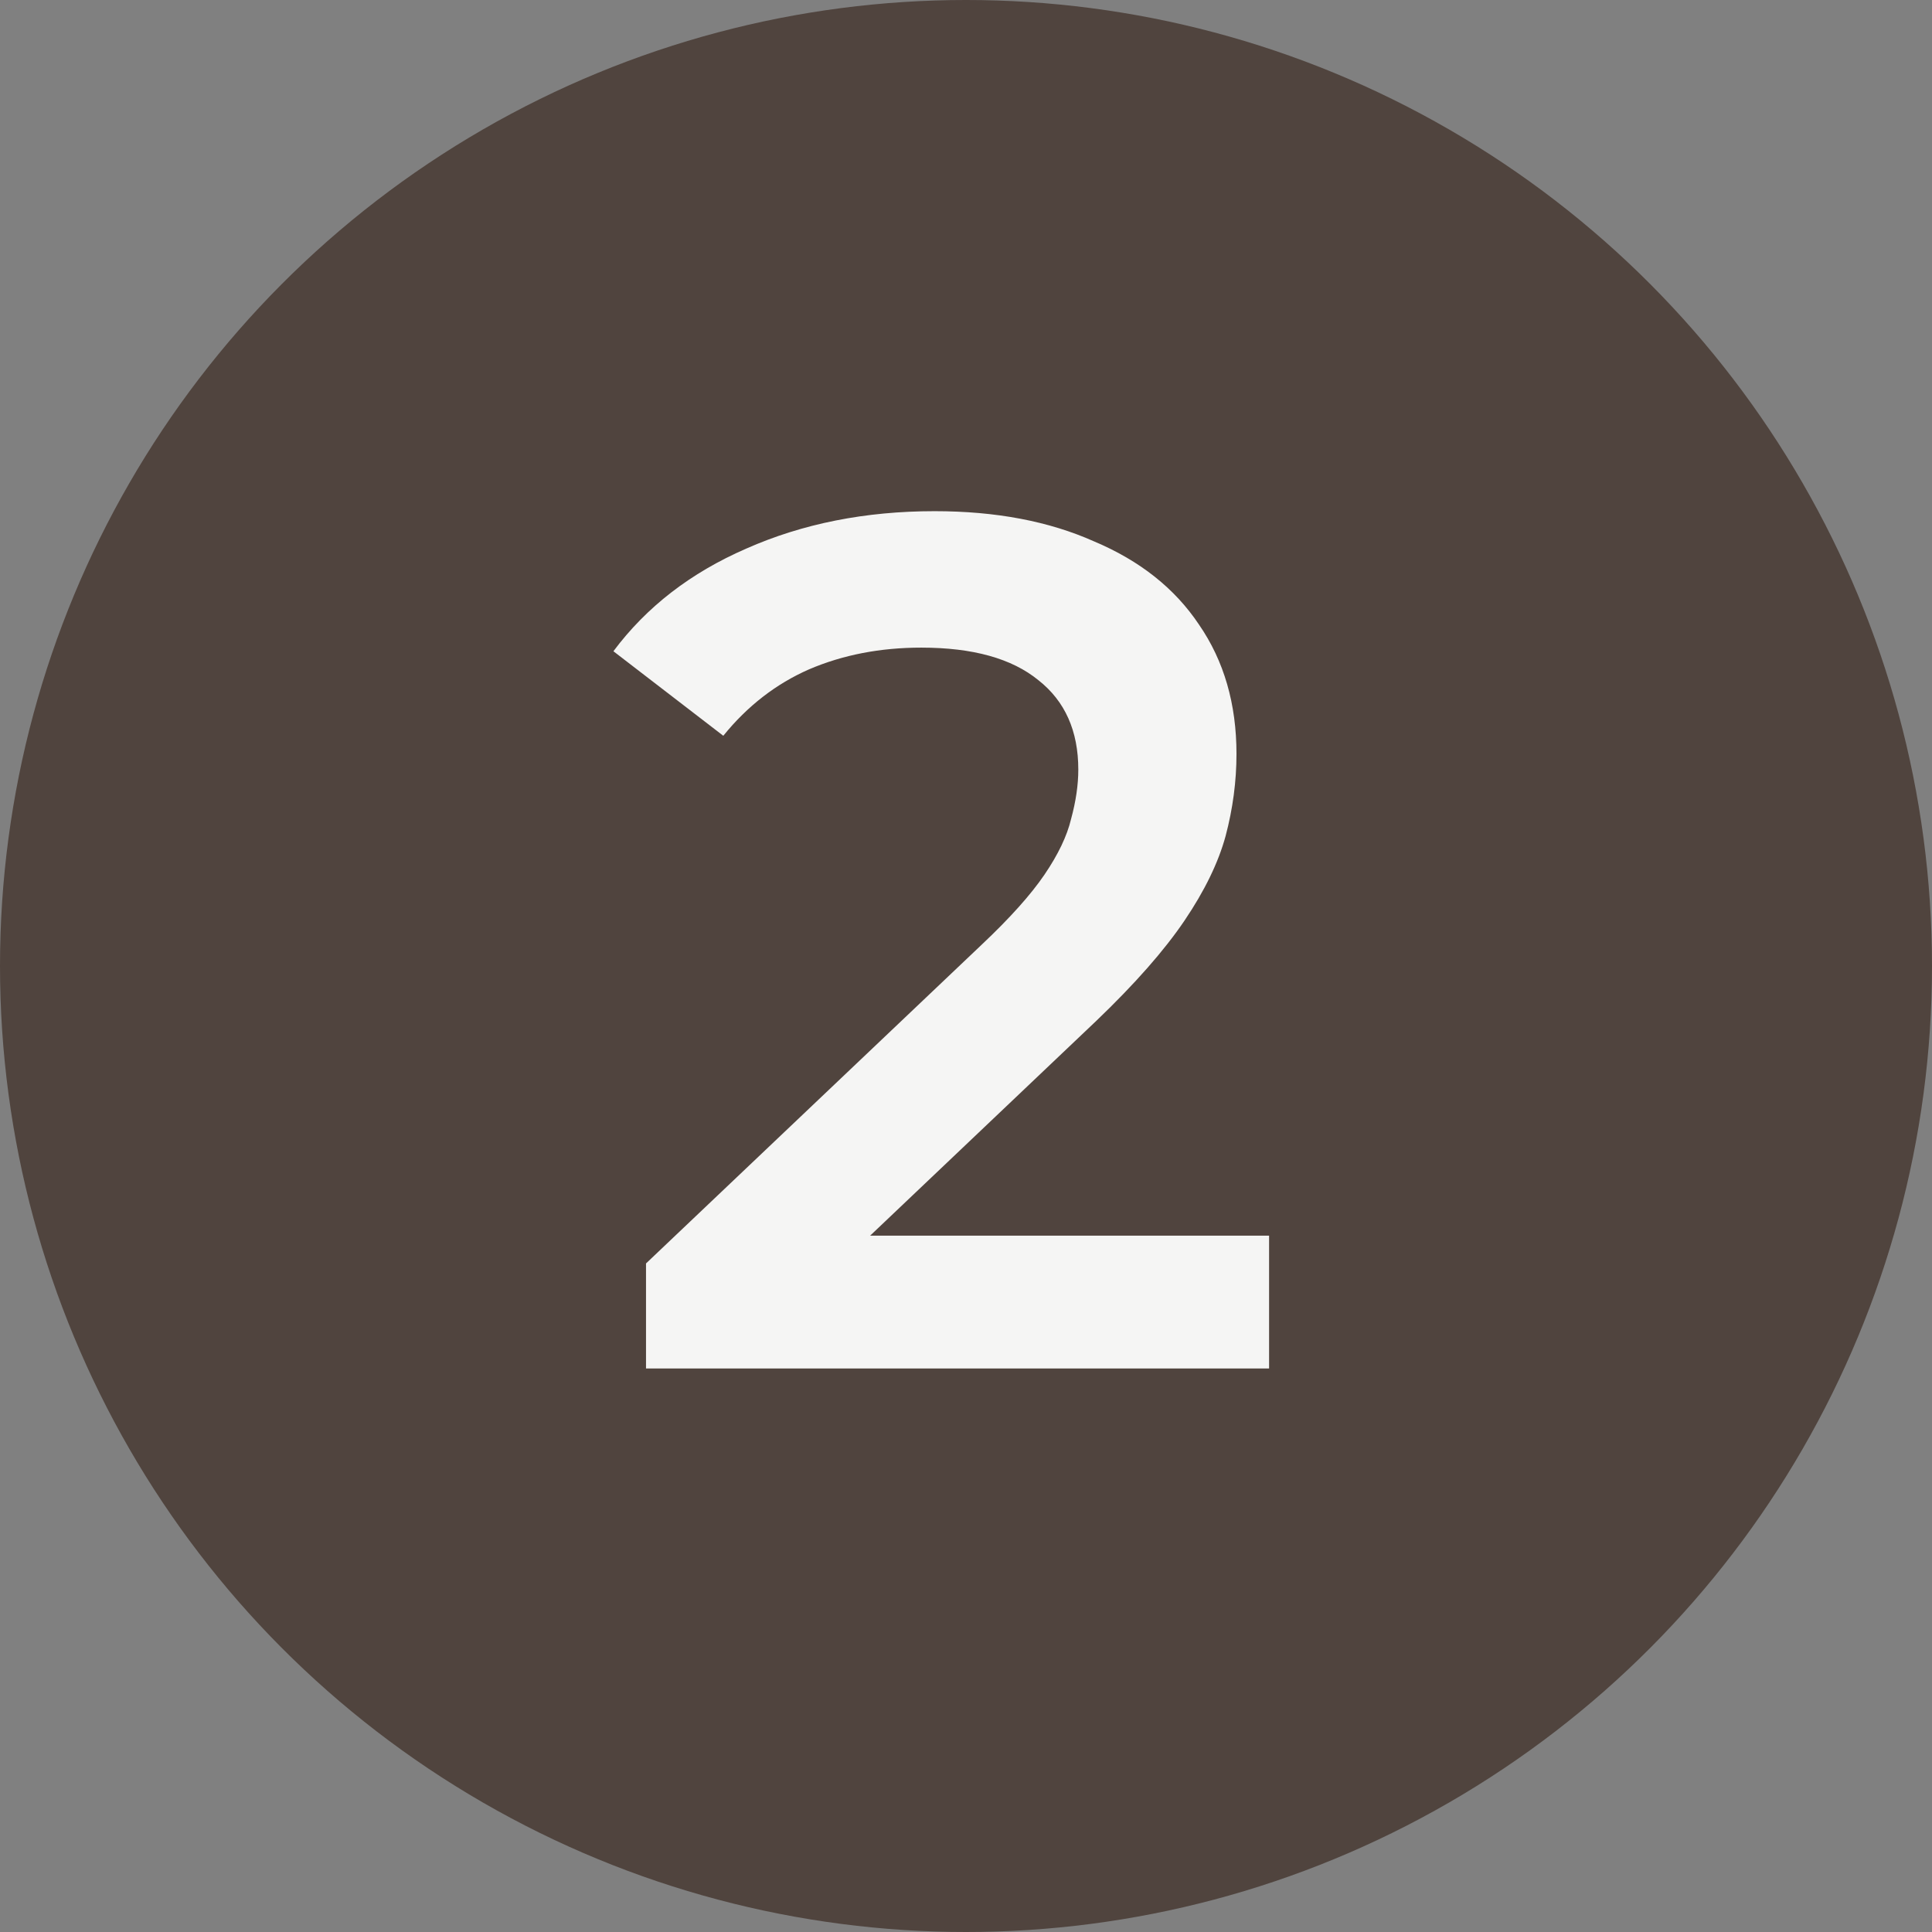
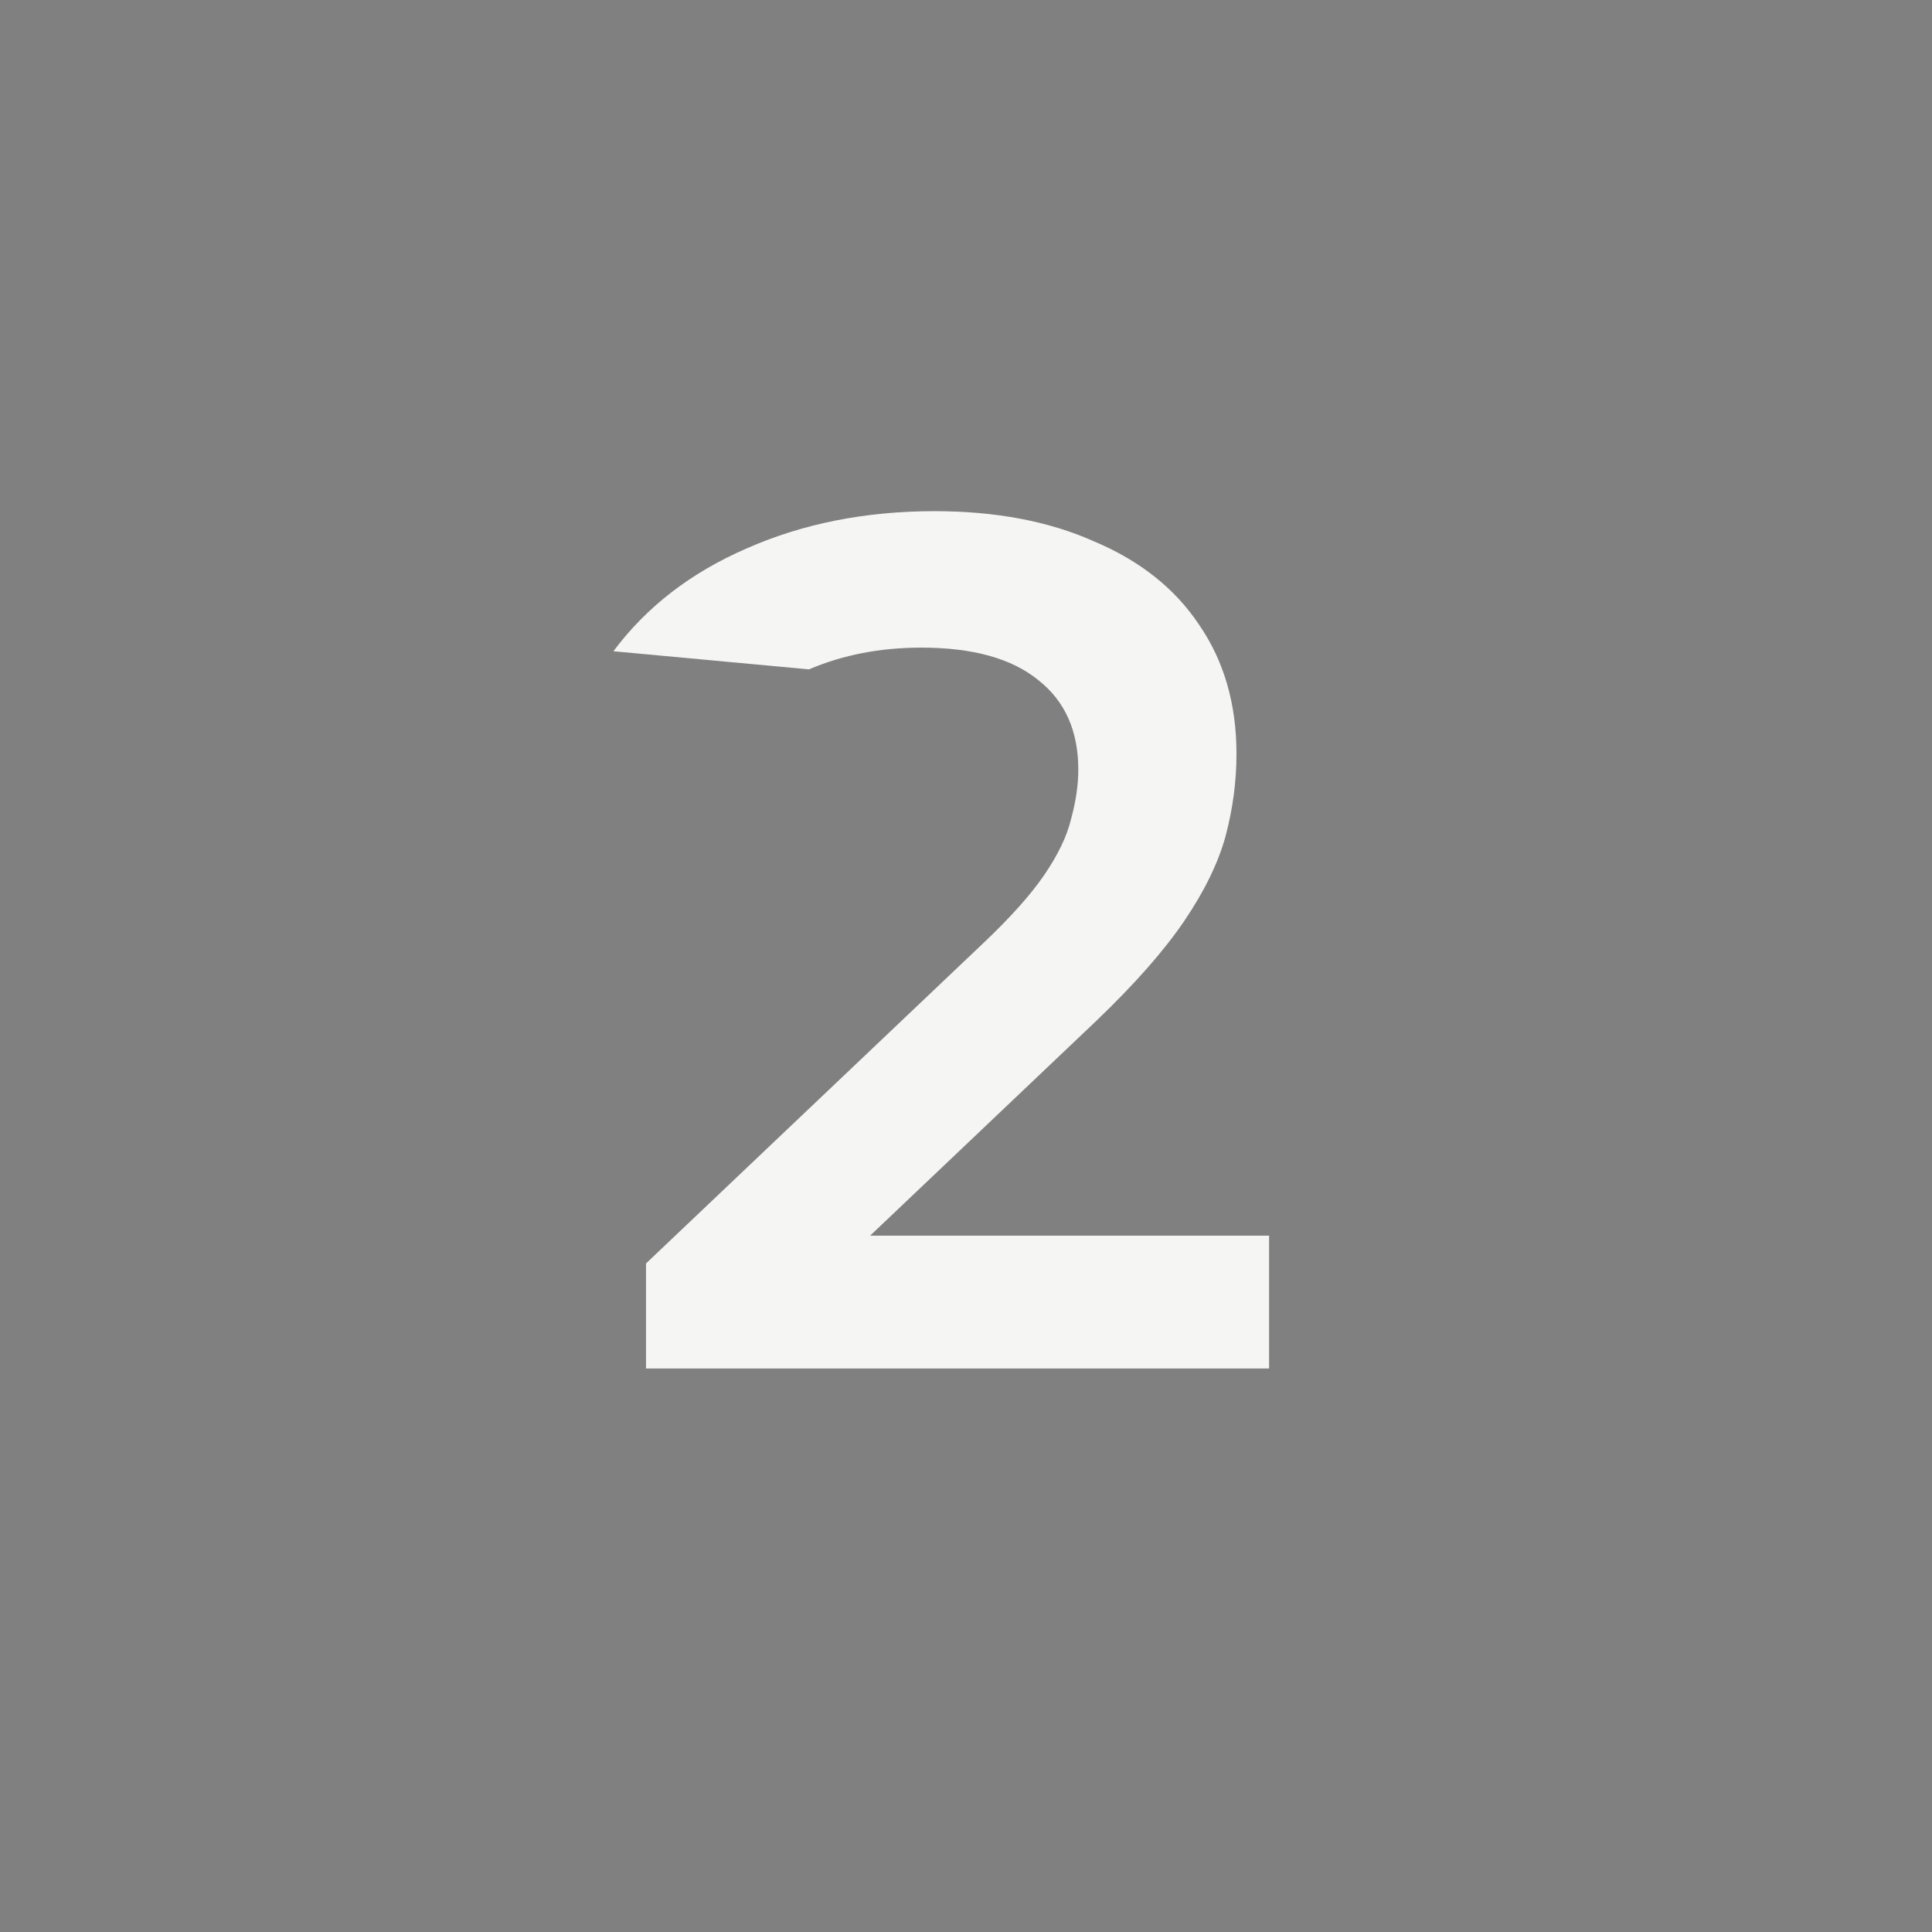
<svg xmlns="http://www.w3.org/2000/svg" width="48" height="48" viewBox="0 0 48 48" fill="none">
  <rect x="0" y="0" width="48" height="48" fill="#808080" stroke="none" />
-   <circle cx="24" cy="24" r="24" fill="#50443E" />
-   <path d="M16.05 34V31.39L24.39 23.47C25.09 22.81 25.61 22.23 25.95 21.73C26.29 21.23 26.51 20.77 26.61 20.35C26.73 19.91 26.79 19.5 26.79 19.12C26.79 18.16 26.46 17.42 25.8 16.9C25.14 16.36 24.17 16.09 22.89 16.09C21.87 16.09 20.94 16.27 20.1 16.63C19.28 16.99 18.57 17.54 17.97 18.28L15.24 16.18C16.06 15.08 17.16 14.23 18.54 13.63C19.94 13.01 21.5 12.7 23.22 12.7C24.74 12.7 26.06 12.95 27.18 13.45C28.32 13.93 29.19 14.62 29.79 15.52C30.41 16.42 30.72 17.49 30.72 18.73C30.72 19.41 30.63 20.09 30.45 20.77C30.27 21.43 29.93 22.13 29.43 22.87C28.93 23.61 28.2 24.44 27.24 25.36L20.07 32.17L19.26 30.7H31.53V34H16.05Z" fill="#F5F5F4" />
+   <path d="M16.05 34V31.39L24.39 23.47C25.09 22.81 25.61 22.23 25.95 21.73C26.29 21.23 26.51 20.77 26.61 20.35C26.73 19.91 26.79 19.5 26.79 19.12C26.79 18.16 26.46 17.42 25.8 16.9C25.14 16.36 24.17 16.09 22.89 16.09C21.87 16.09 20.94 16.27 20.1 16.63L15.24 16.18C16.06 15.08 17.16 14.23 18.54 13.63C19.94 13.01 21.5 12.7 23.22 12.7C24.74 12.7 26.06 12.95 27.18 13.45C28.32 13.93 29.19 14.62 29.79 15.52C30.41 16.42 30.72 17.49 30.72 18.73C30.72 19.41 30.63 20.09 30.45 20.77C30.27 21.43 29.93 22.13 29.43 22.87C28.93 23.61 28.2 24.44 27.24 25.36L20.07 32.17L19.26 30.7H31.53V34H16.05Z" fill="#F5F5F4" />
</svg>